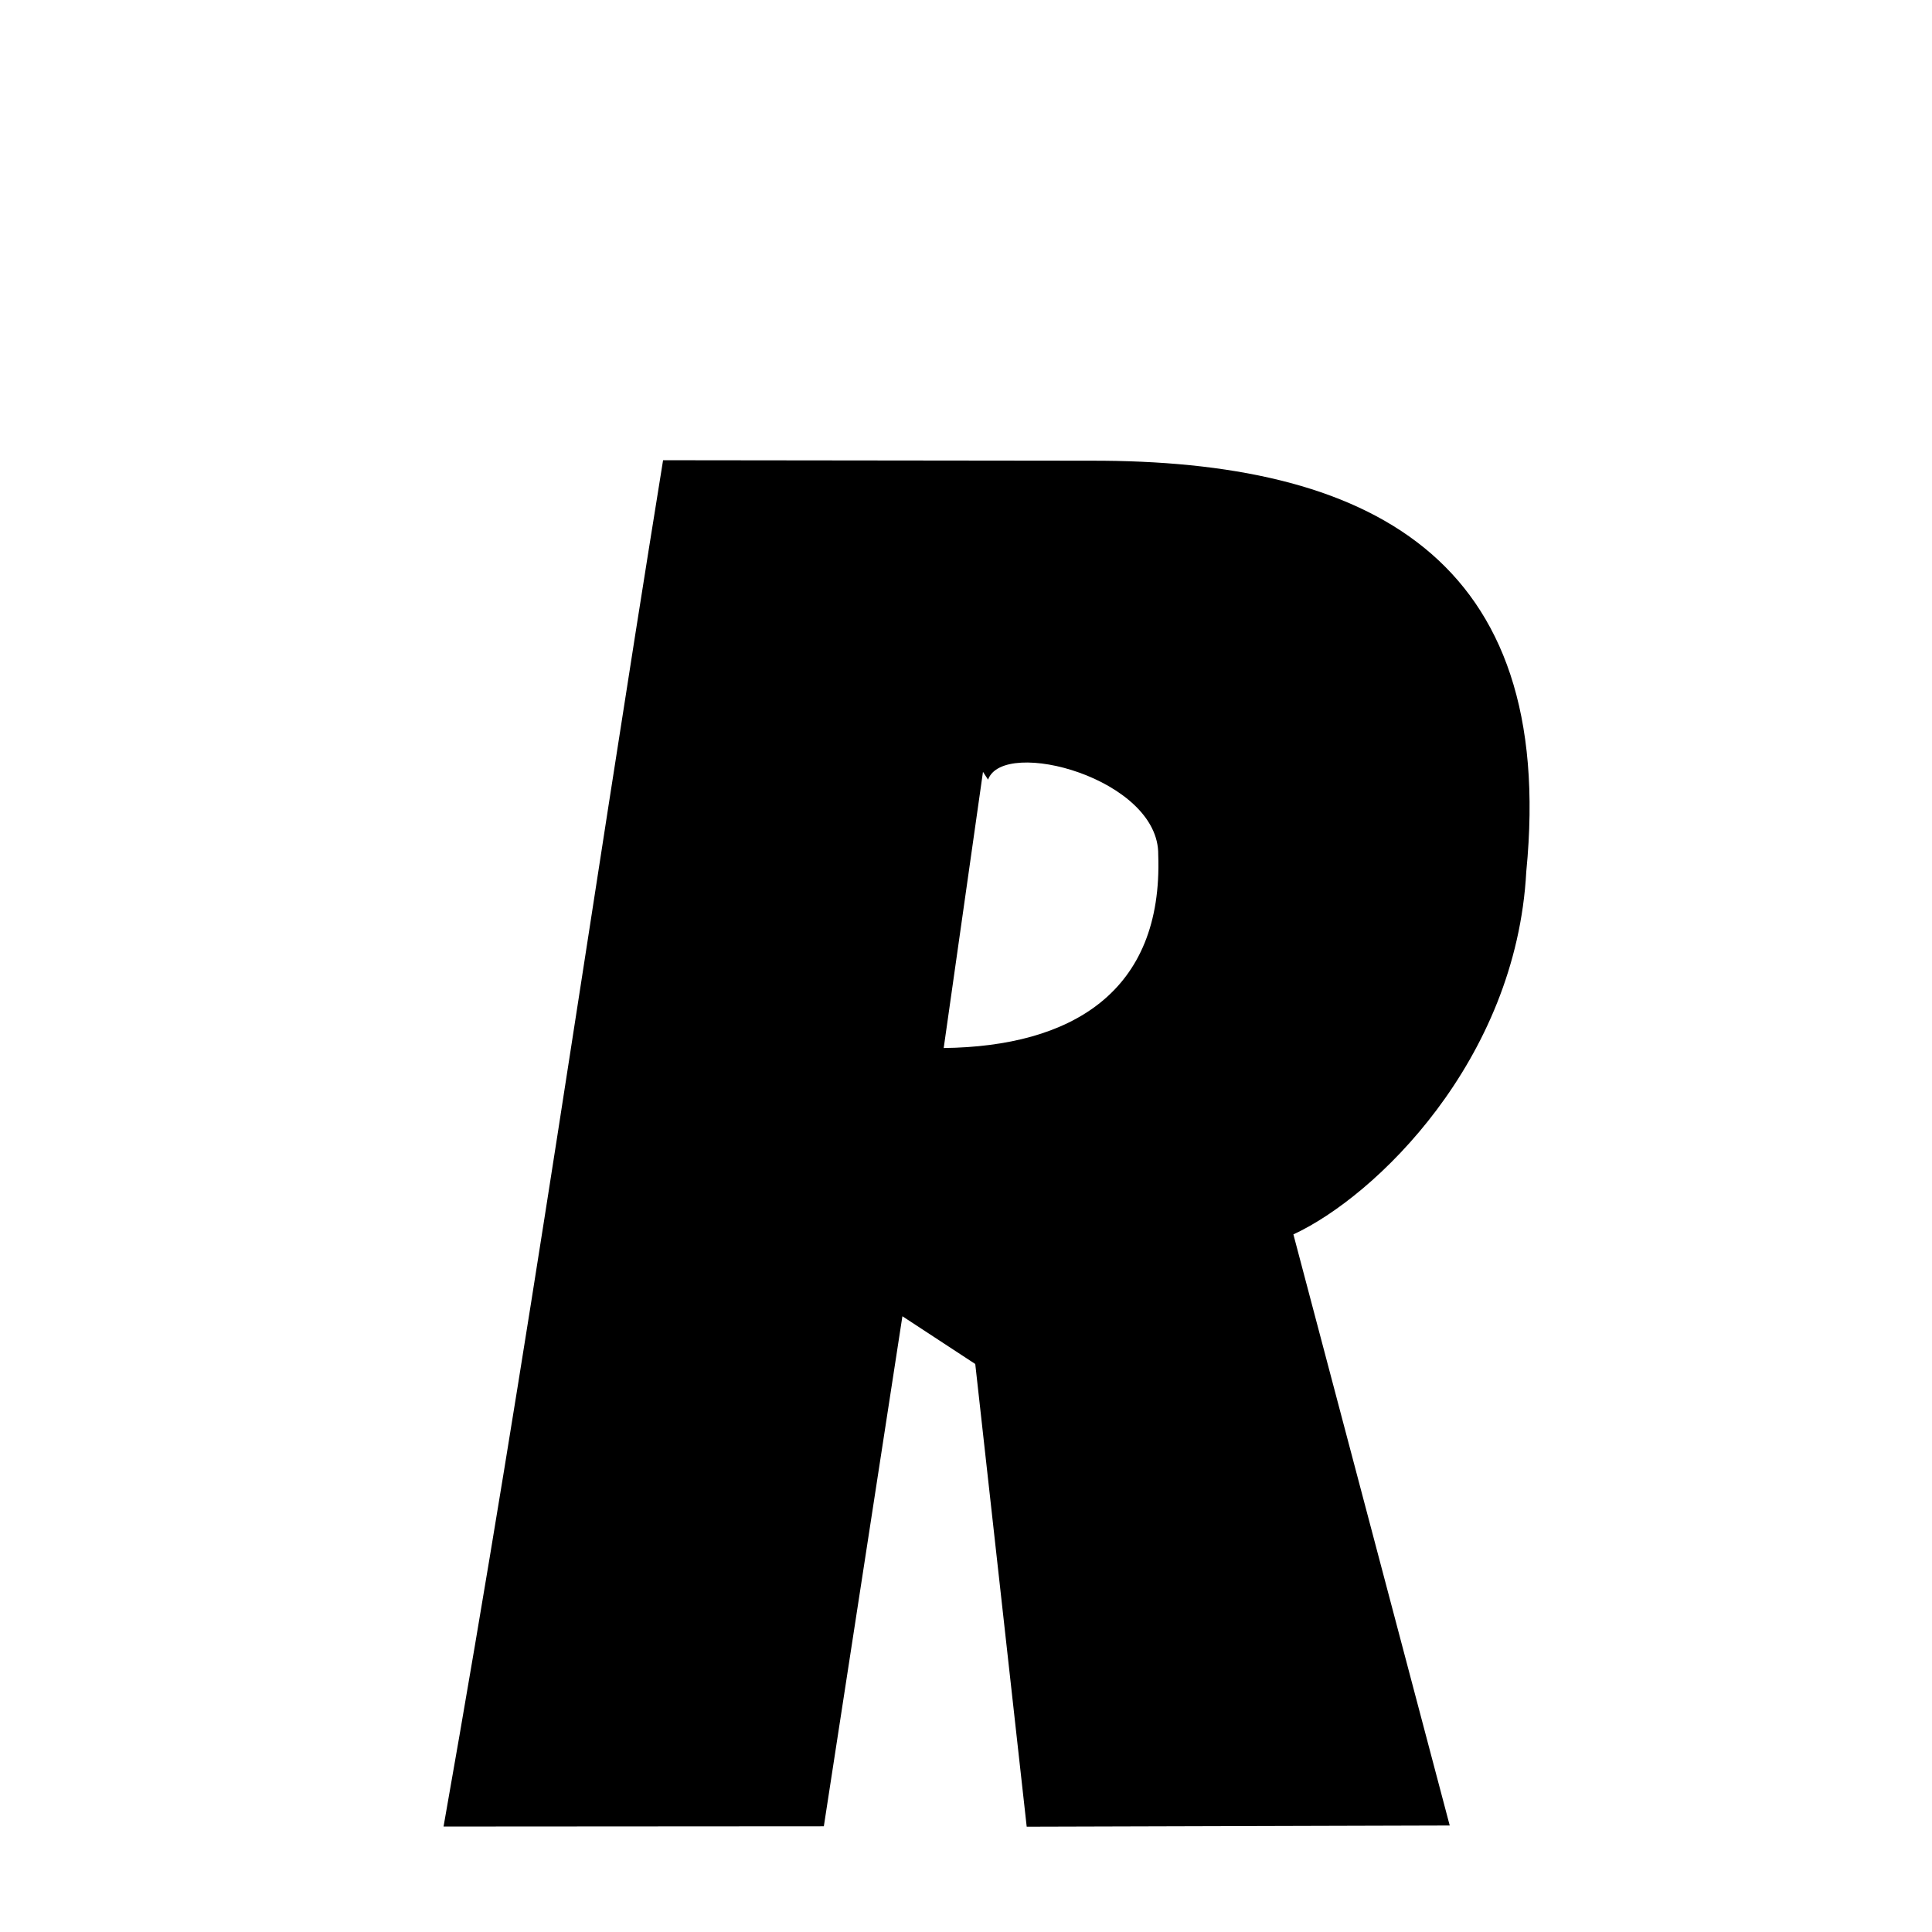
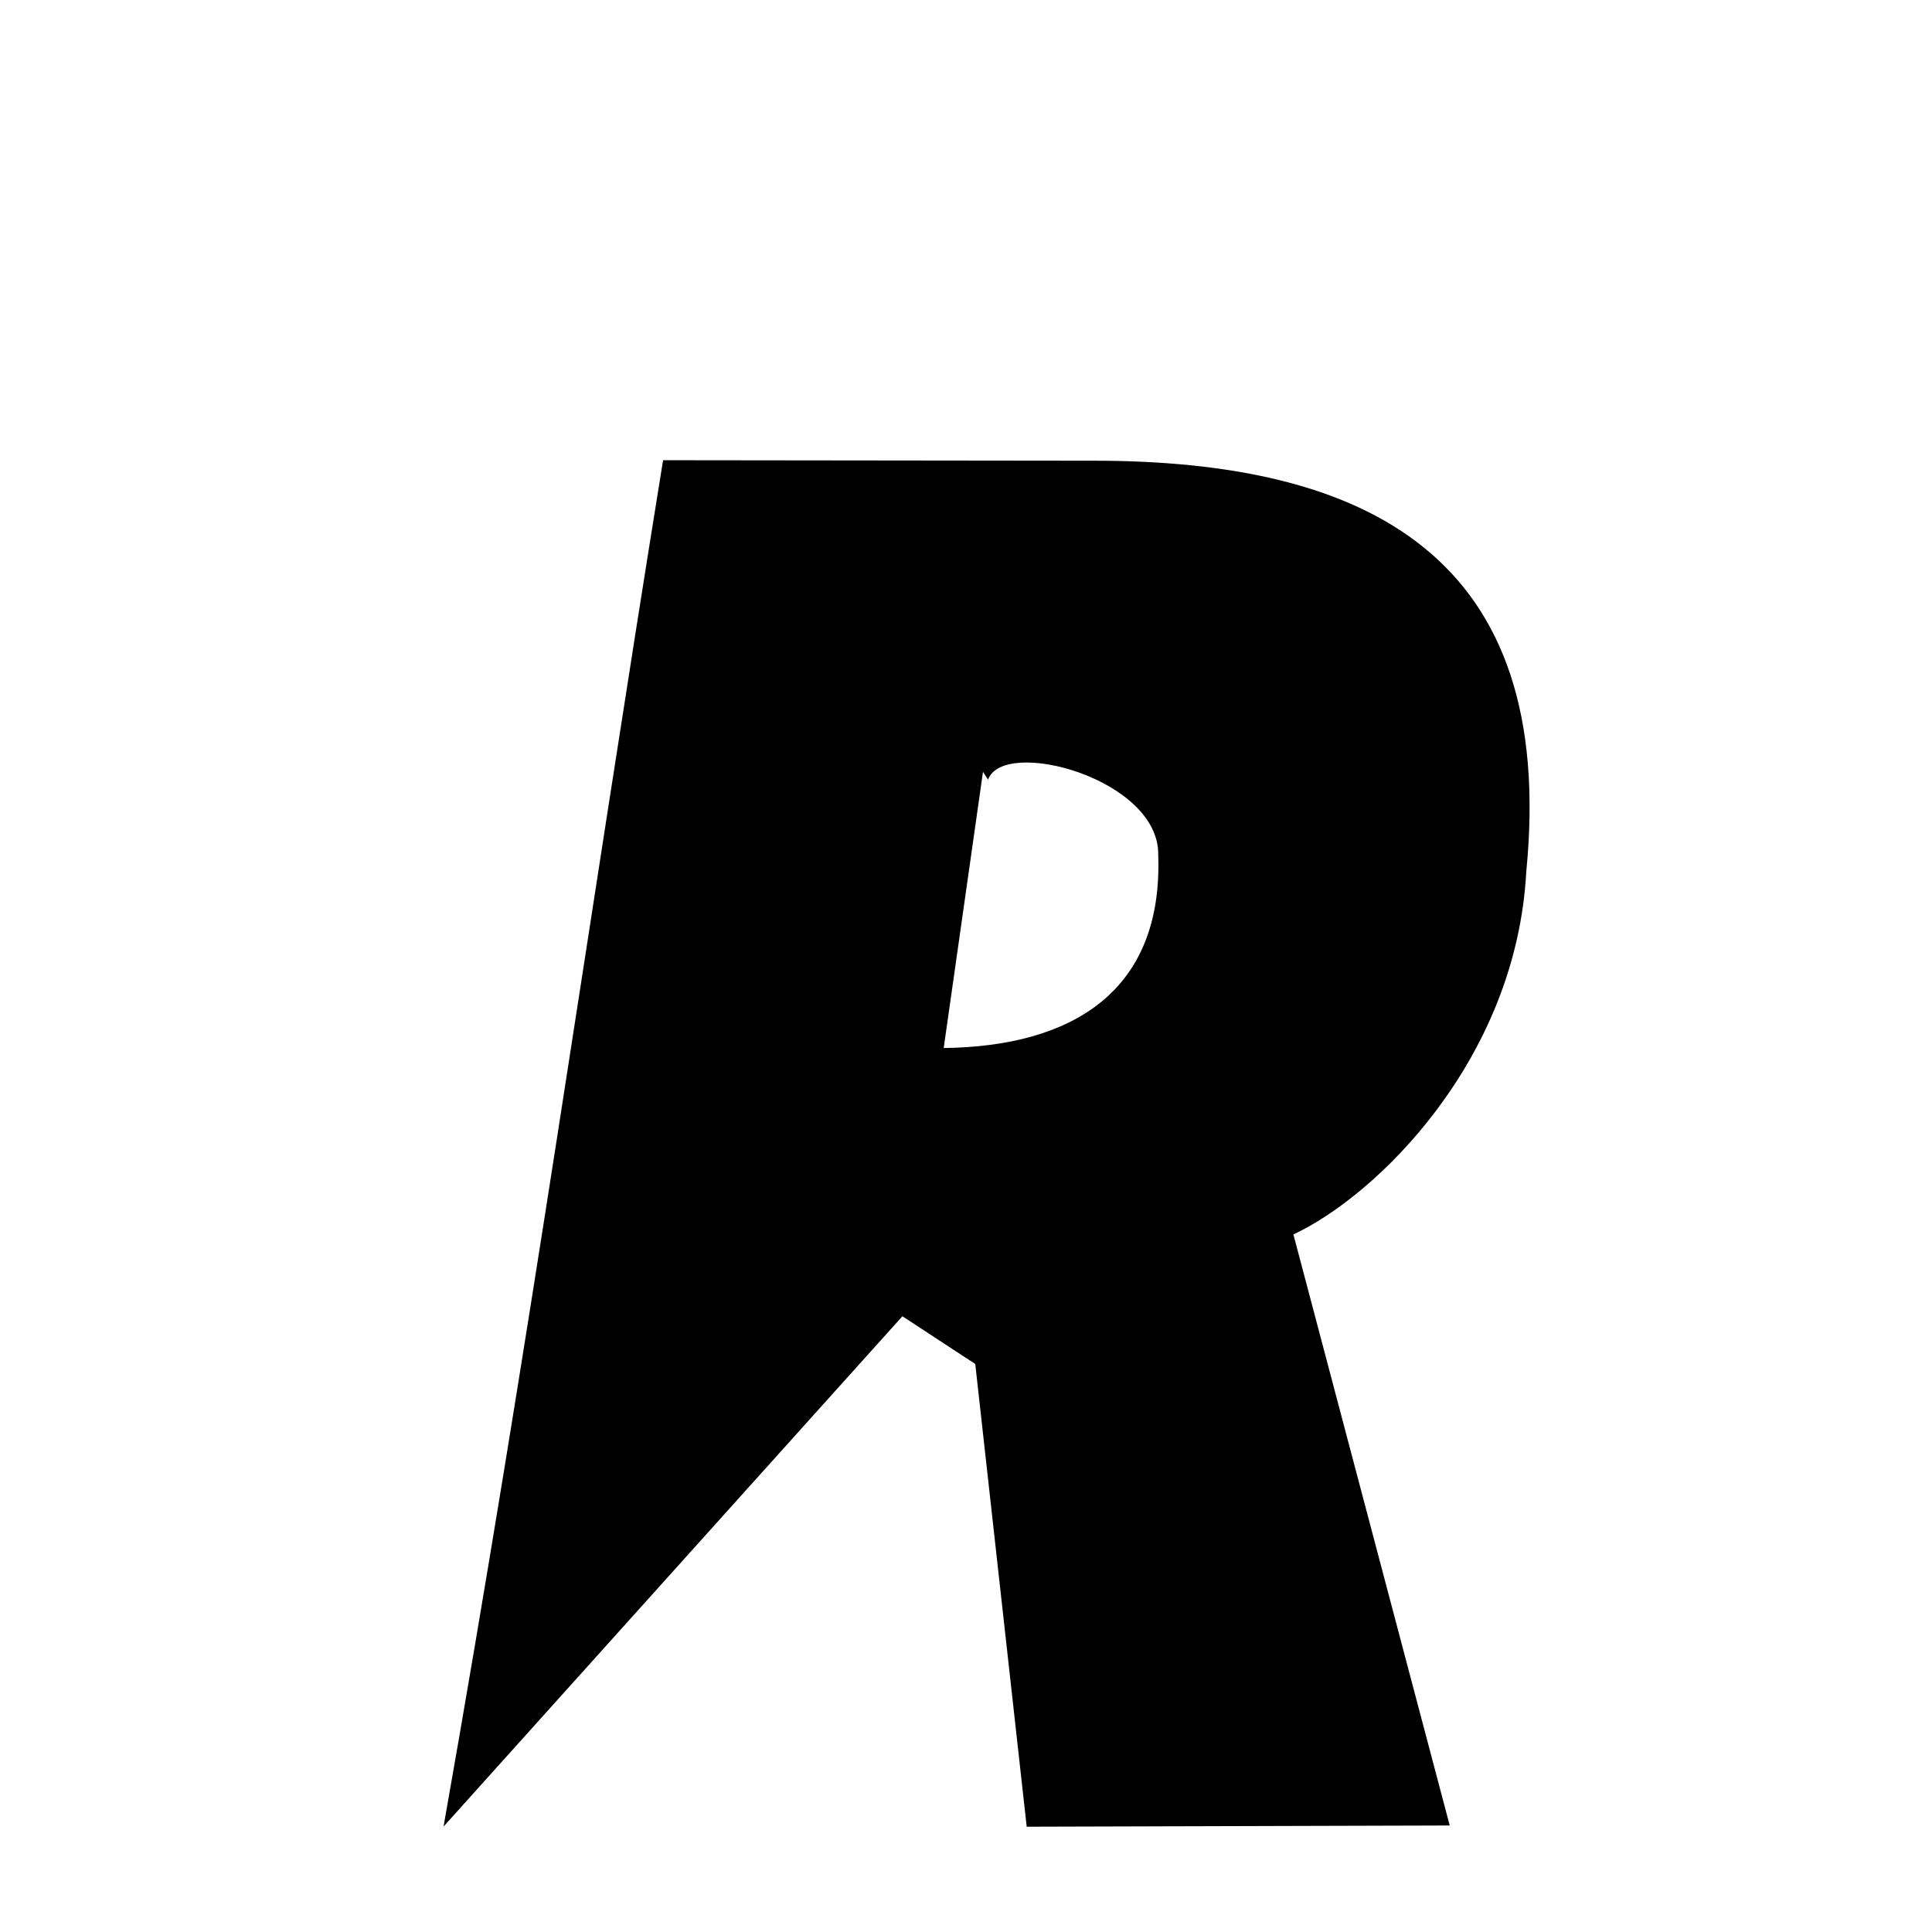
<svg xmlns="http://www.w3.org/2000/svg" width="50px" height="50px" style="-ms-transform: rotate(360deg); -webkit-transform: rotate(360deg); transform: rotate(360deg);" preserveAspectRatio="xMidYMid meet" viewBox="0 0 24 24">
-   <path d="M 8.237 5.717 L 13.545 5.723 C 17.001 5.714 19.344 6.917 18.96 10.827 C 18.835 13.177 17.085 14.864 16.067 15.334 L 18.009 22.677 L 12.754 22.692 L 12.115 16.944 L 11.21 16.351 L 10.234 22.687 L 5.51 22.69 C 6.596 16.544 7.284 11.615 8.237 5.717 M 12.274 9.685 L 12.211 9.588 L 11.723 13.019 C 11.723 13.019 11.723 13.019 11.723 13.019 C 13.305 13 14.449 12.328 14.388 10.618 C 14.401 9.673 12.466 9.154 12.274 9.685 " stroke-width="1.0" fill="rgb(0, 0, 0)" opacity="1.0" />
+   <path d="M 8.237 5.717 L 13.545 5.723 C 17.001 5.714 19.344 6.917 18.96 10.827 C 18.835 13.177 17.085 14.864 16.067 15.334 L 18.009 22.677 L 12.754 22.692 L 12.115 16.944 L 11.21 16.351 L 5.51 22.69 C 6.596 16.544 7.284 11.615 8.237 5.717 M 12.274 9.685 L 12.211 9.588 L 11.723 13.019 C 11.723 13.019 11.723 13.019 11.723 13.019 C 13.305 13 14.449 12.328 14.388 10.618 C 14.401 9.673 12.466 9.154 12.274 9.685 " stroke-width="1.0" fill="rgb(0, 0, 0)" opacity="1.0" />
</svg>